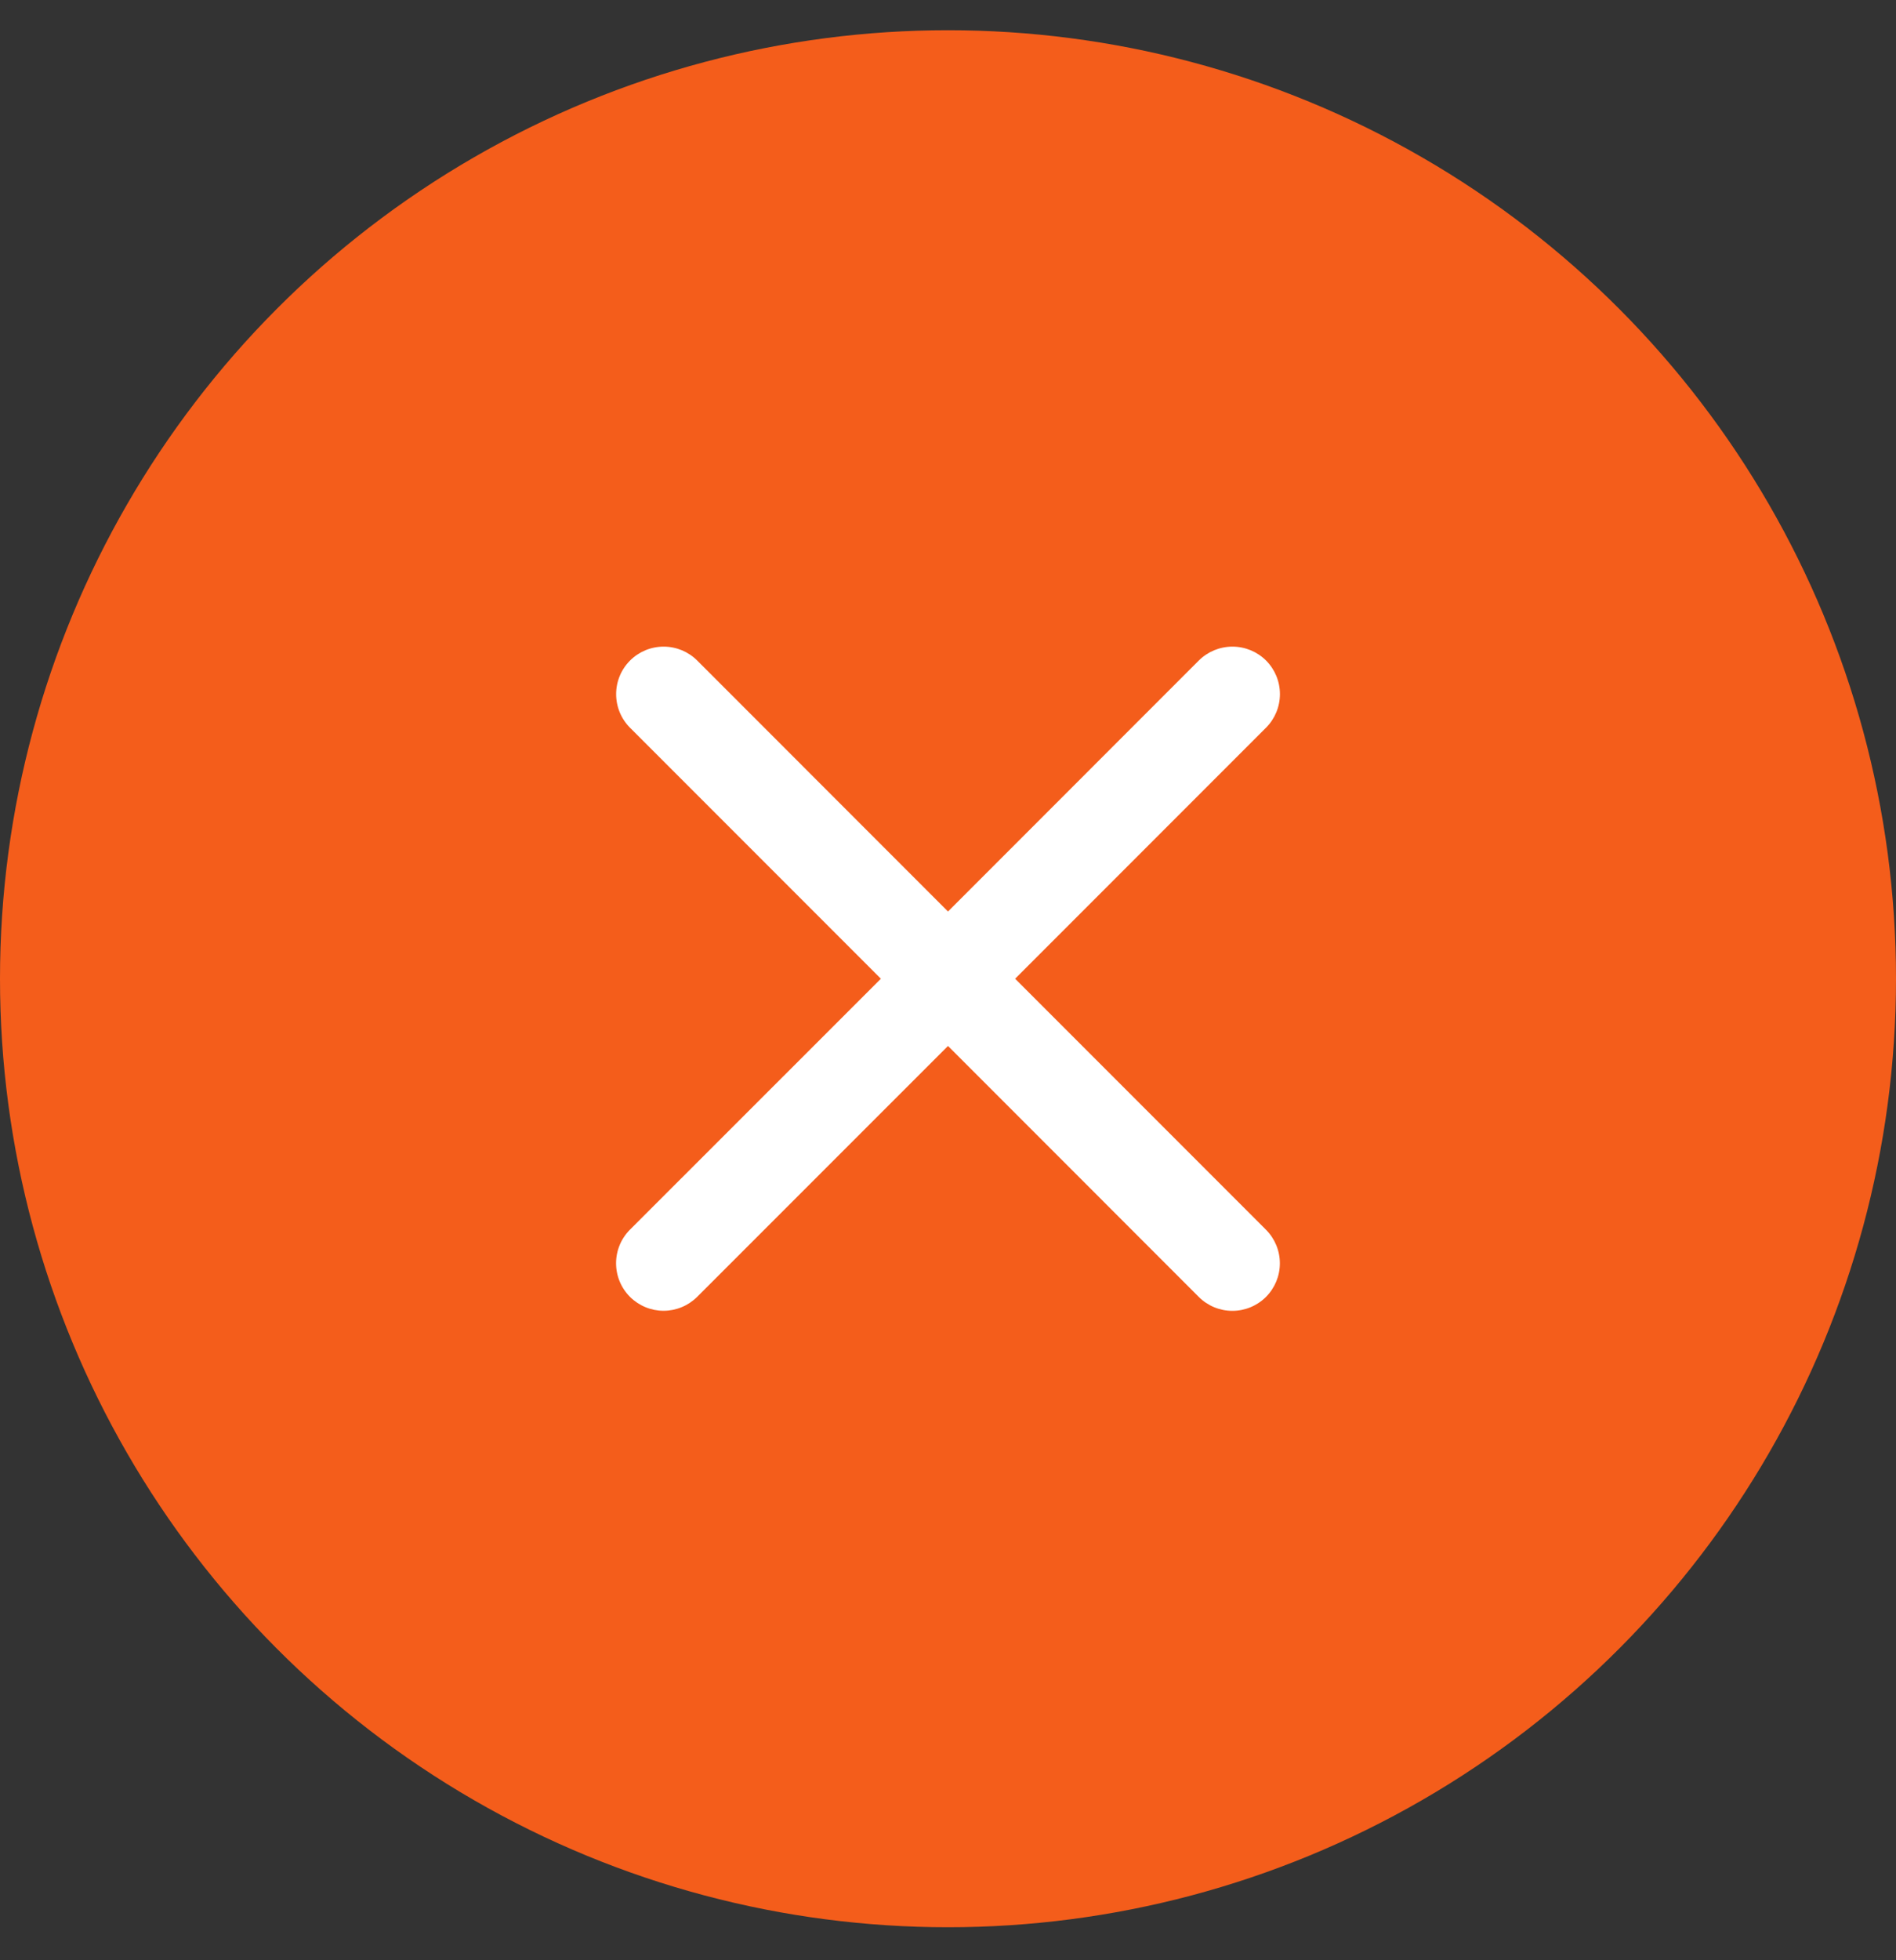
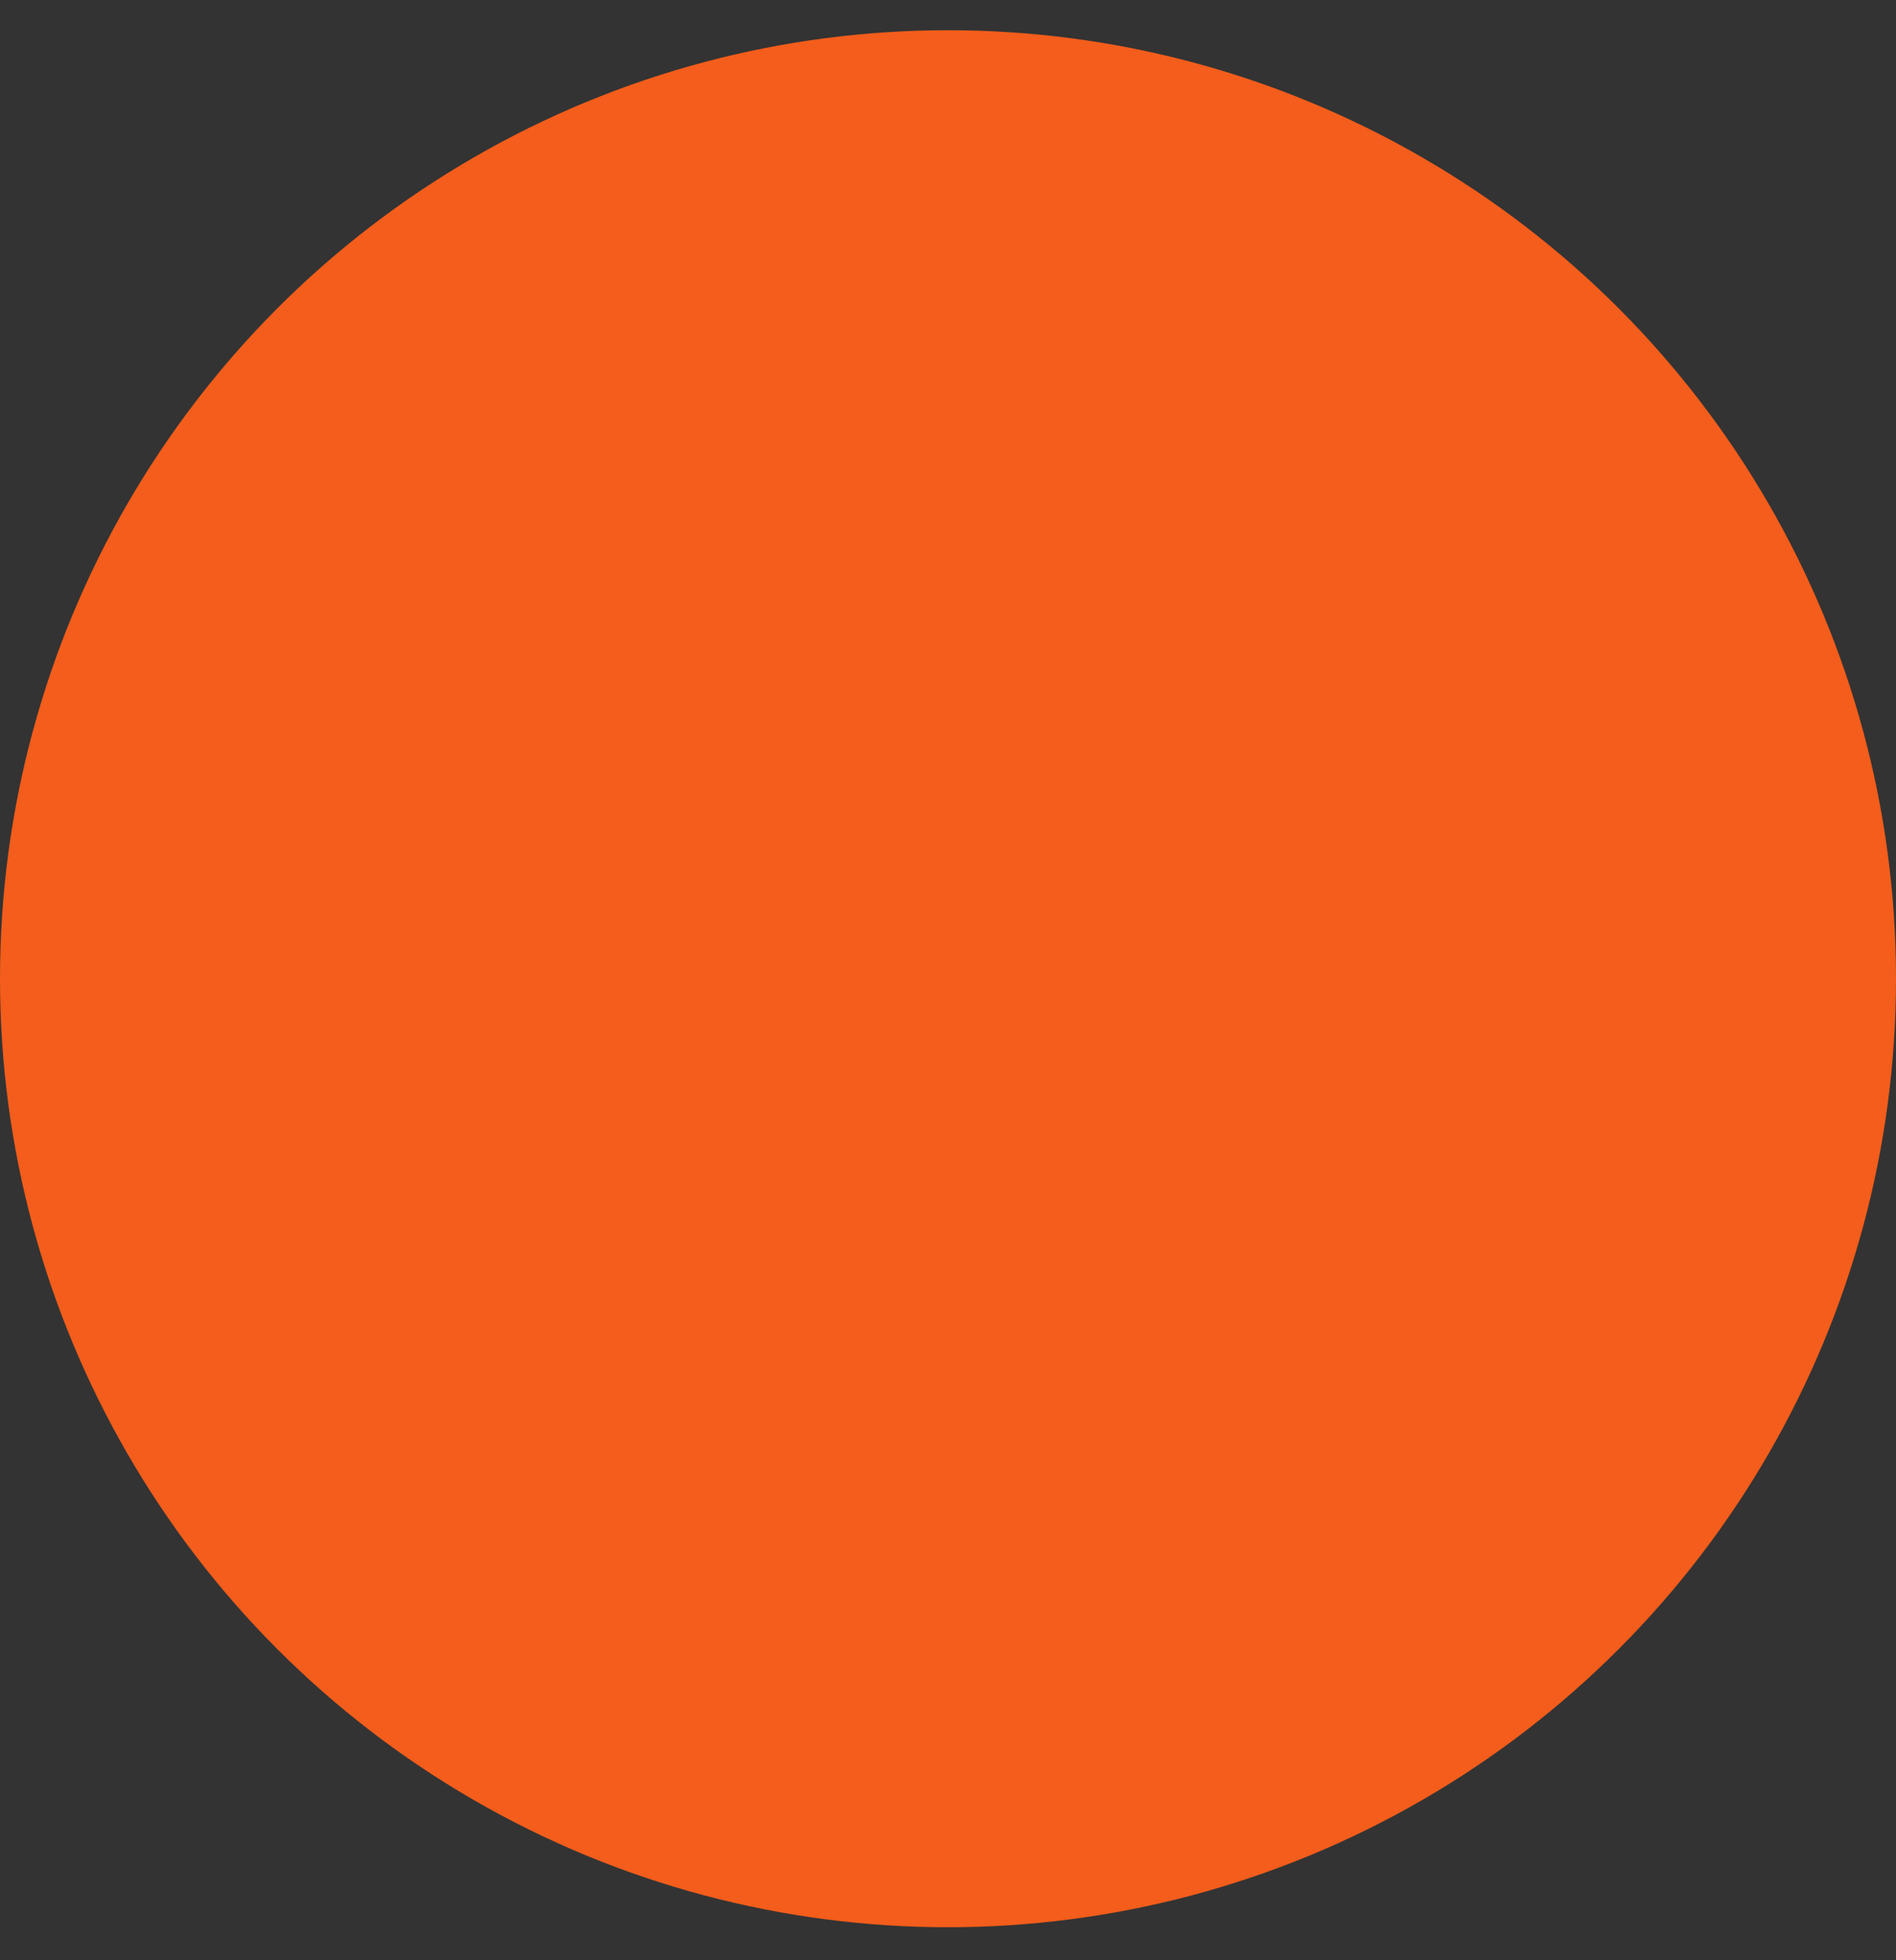
<svg xmlns="http://www.w3.org/2000/svg" width="30" height="31" viewBox="0 0 30 31" fill="none">
  <rect x="0" y="0" width="30" height="31" fill="#333333" stroke="none" />
  <circle cx="15" cy="15.478" r="15" fill="#F45D1B" />
-   <path d="M20.031 19.447C20.172 19.588 20.251 19.779 20.251 19.979C20.251 20.178 20.172 20.369 20.031 20.51C19.89 20.651 19.699 20.73 19.499 20.73C19.3 20.73 19.109 20.651 18.968 20.51L15 16.541L11.031 20.509C10.89 20.649 10.699 20.729 10.499 20.729C10.3 20.729 10.109 20.649 9.968 20.509C9.827 20.368 9.748 20.177 9.748 19.977C9.748 19.778 9.827 19.587 9.968 19.446L13.938 15.478L9.969 11.509C9.828 11.368 9.749 11.177 9.749 10.977C9.749 10.778 9.828 10.587 9.969 10.446C10.11 10.305 10.301 10.226 10.501 10.226C10.7 10.226 10.891 10.305 11.032 10.446L15 14.415L18.969 10.445C19.11 10.305 19.301 10.226 19.501 10.226C19.7 10.226 19.891 10.305 20.032 10.445C20.173 10.586 20.252 10.777 20.252 10.977C20.252 11.176 20.173 11.367 20.032 11.508L16.062 15.478L20.031 19.447Z" fill="white" />
</svg>